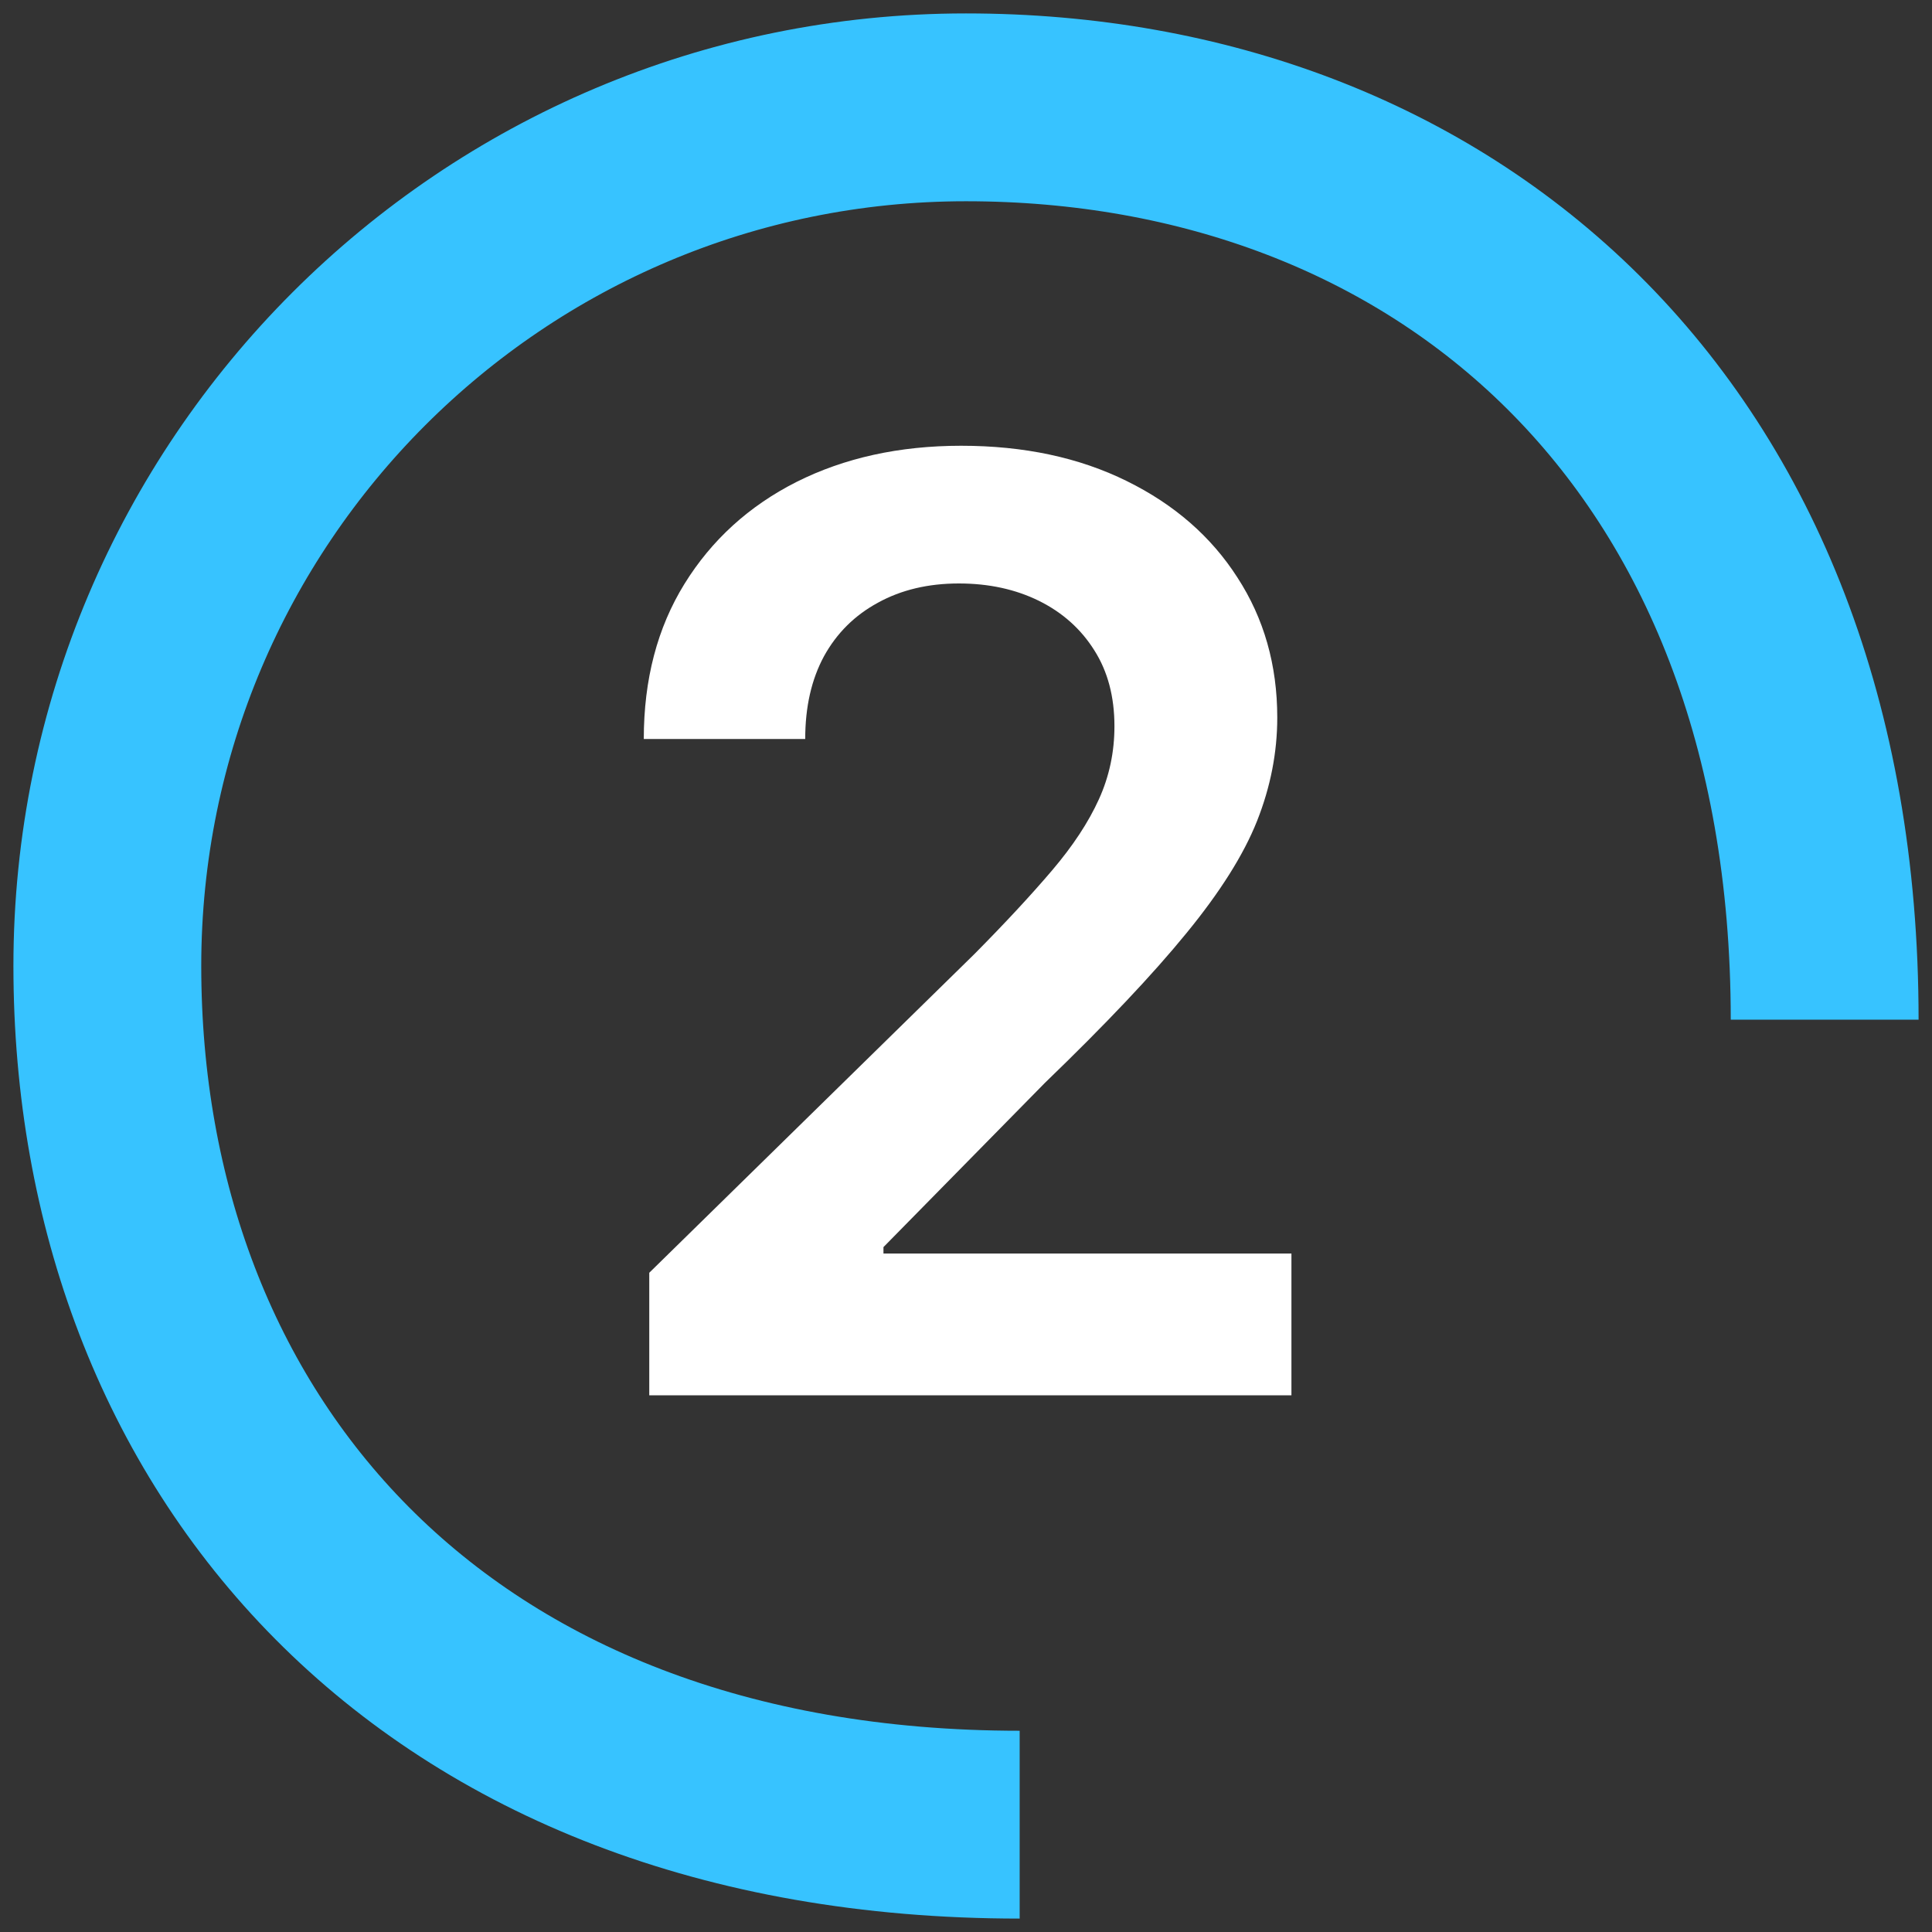
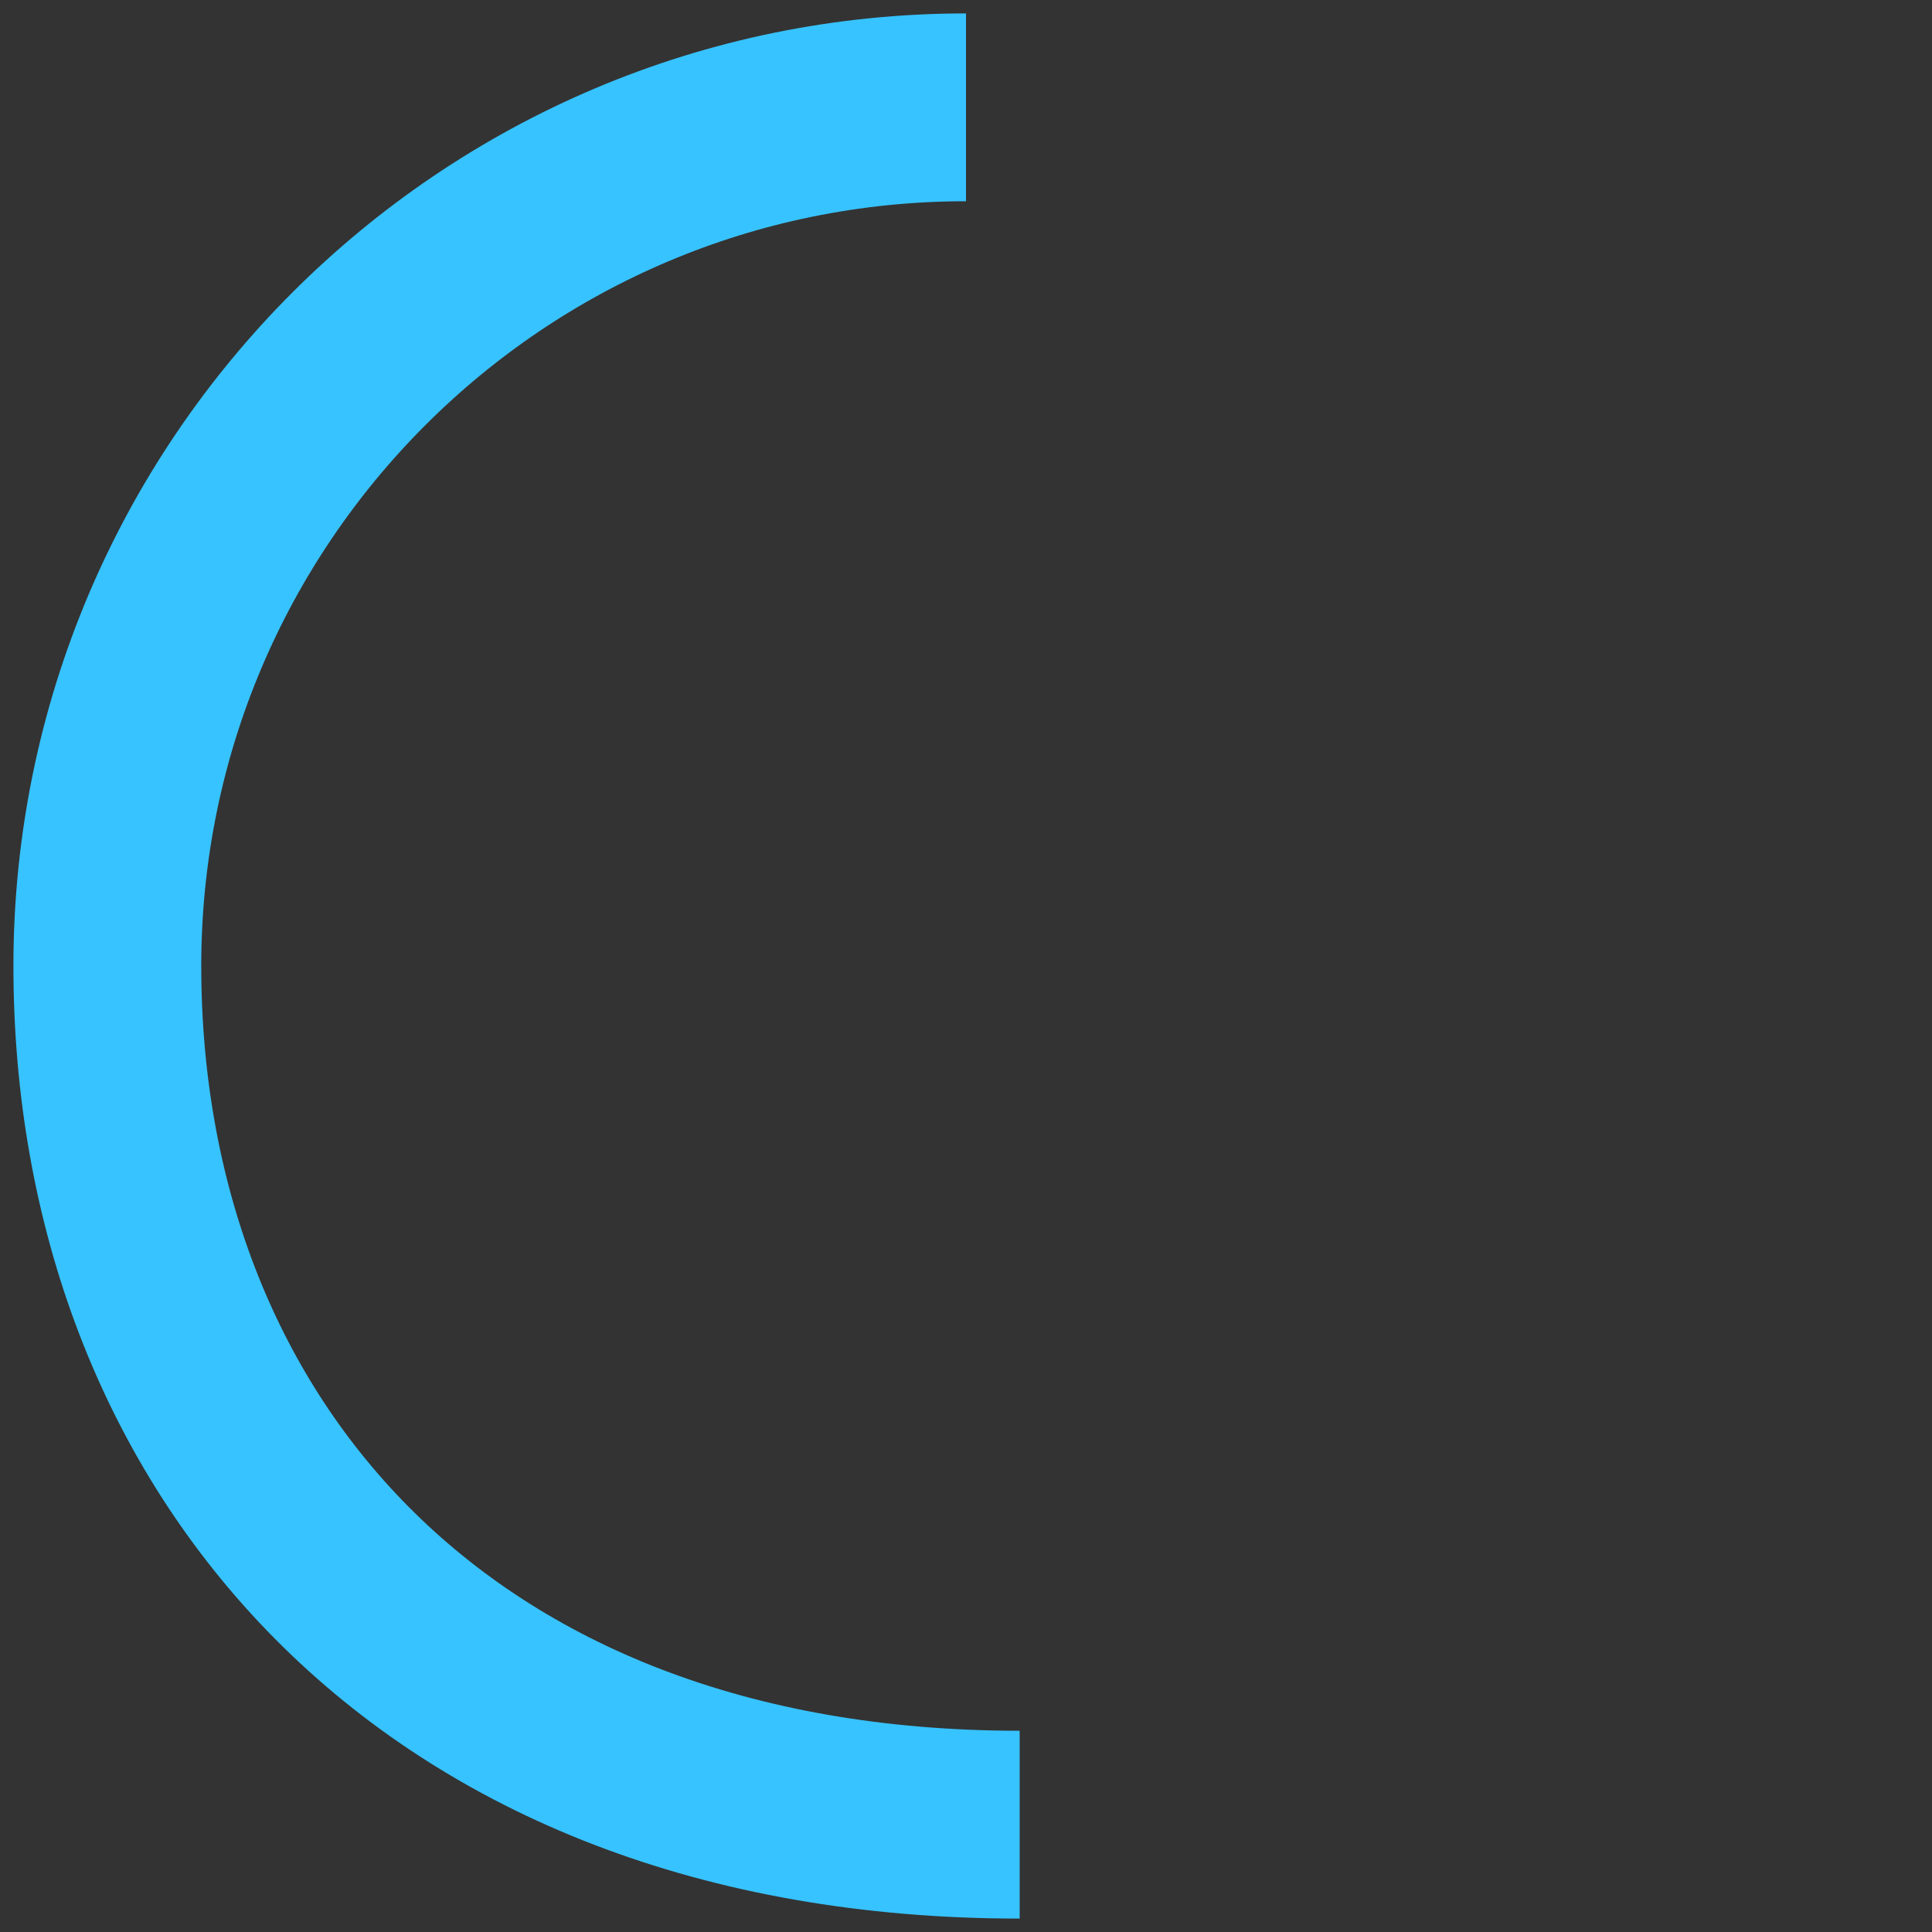
<svg xmlns="http://www.w3.org/2000/svg" width="18" height="18" viewBox="0 0 18 18" fill="none">
  <rect x="0" y="0" width="18" height="18" fill="#333333" stroke="none" />
-   <path d="M6.049 13V11.858L9.079 8.888C9.369 8.595 9.61 8.335 9.803 8.108C9.996 7.881 10.141 7.661 10.238 7.447C10.335 7.234 10.383 7.007 10.383 6.766C10.383 6.49 10.32 6.254 10.195 6.058C10.07 5.859 9.898 5.706 9.68 5.598C9.461 5.49 9.212 5.436 8.934 5.436C8.647 5.436 8.396 5.496 8.18 5.615C7.964 5.732 7.796 5.898 7.677 6.114C7.56 6.33 7.502 6.587 7.502 6.885H5.998C5.998 6.331 6.124 5.849 6.377 5.44C6.63 5.031 6.978 4.714 7.421 4.49C7.867 4.266 8.379 4.153 8.955 4.153C9.54 4.153 10.055 4.263 10.498 4.482C10.941 4.7 11.285 5 11.529 5.381C11.776 5.761 11.9 6.196 11.9 6.685C11.9 7.011 11.837 7.332 11.712 7.648C11.587 7.963 11.367 8.312 11.052 8.696C10.739 9.08 10.3 9.544 9.735 10.089L8.231 11.619V11.679H12.032V13H6.049Z" fill="white" />
-   <path d="M9.5 17C4 17 1 13.418 1 9C1 4.582 4.582 1 9 1C13.418 1 17 4 17 9.5" stroke="#37C3FF" stroke-width="1.75" />
+   <path d="M9.5 17C4 17 1 13.418 1 9C1 4.582 4.582 1 9 1" stroke="#37C3FF" stroke-width="1.75" />
</svg>